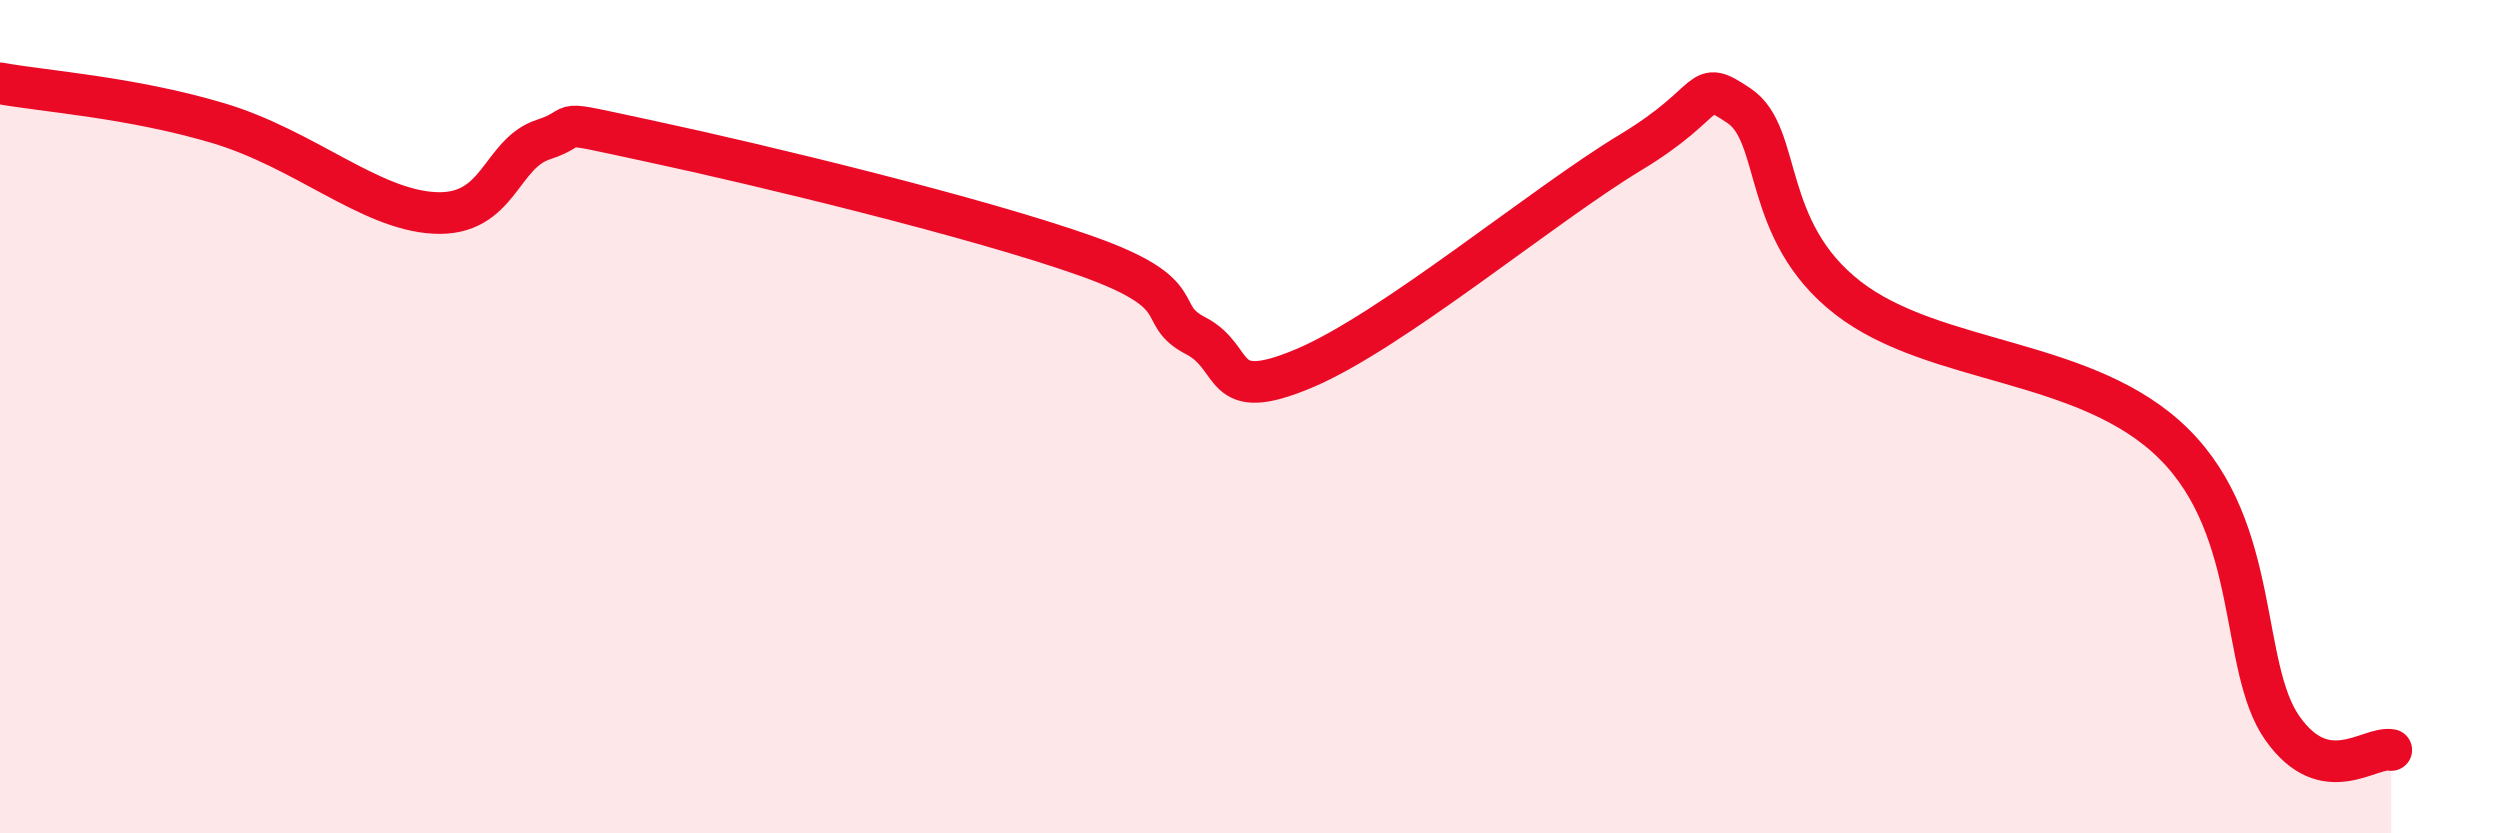
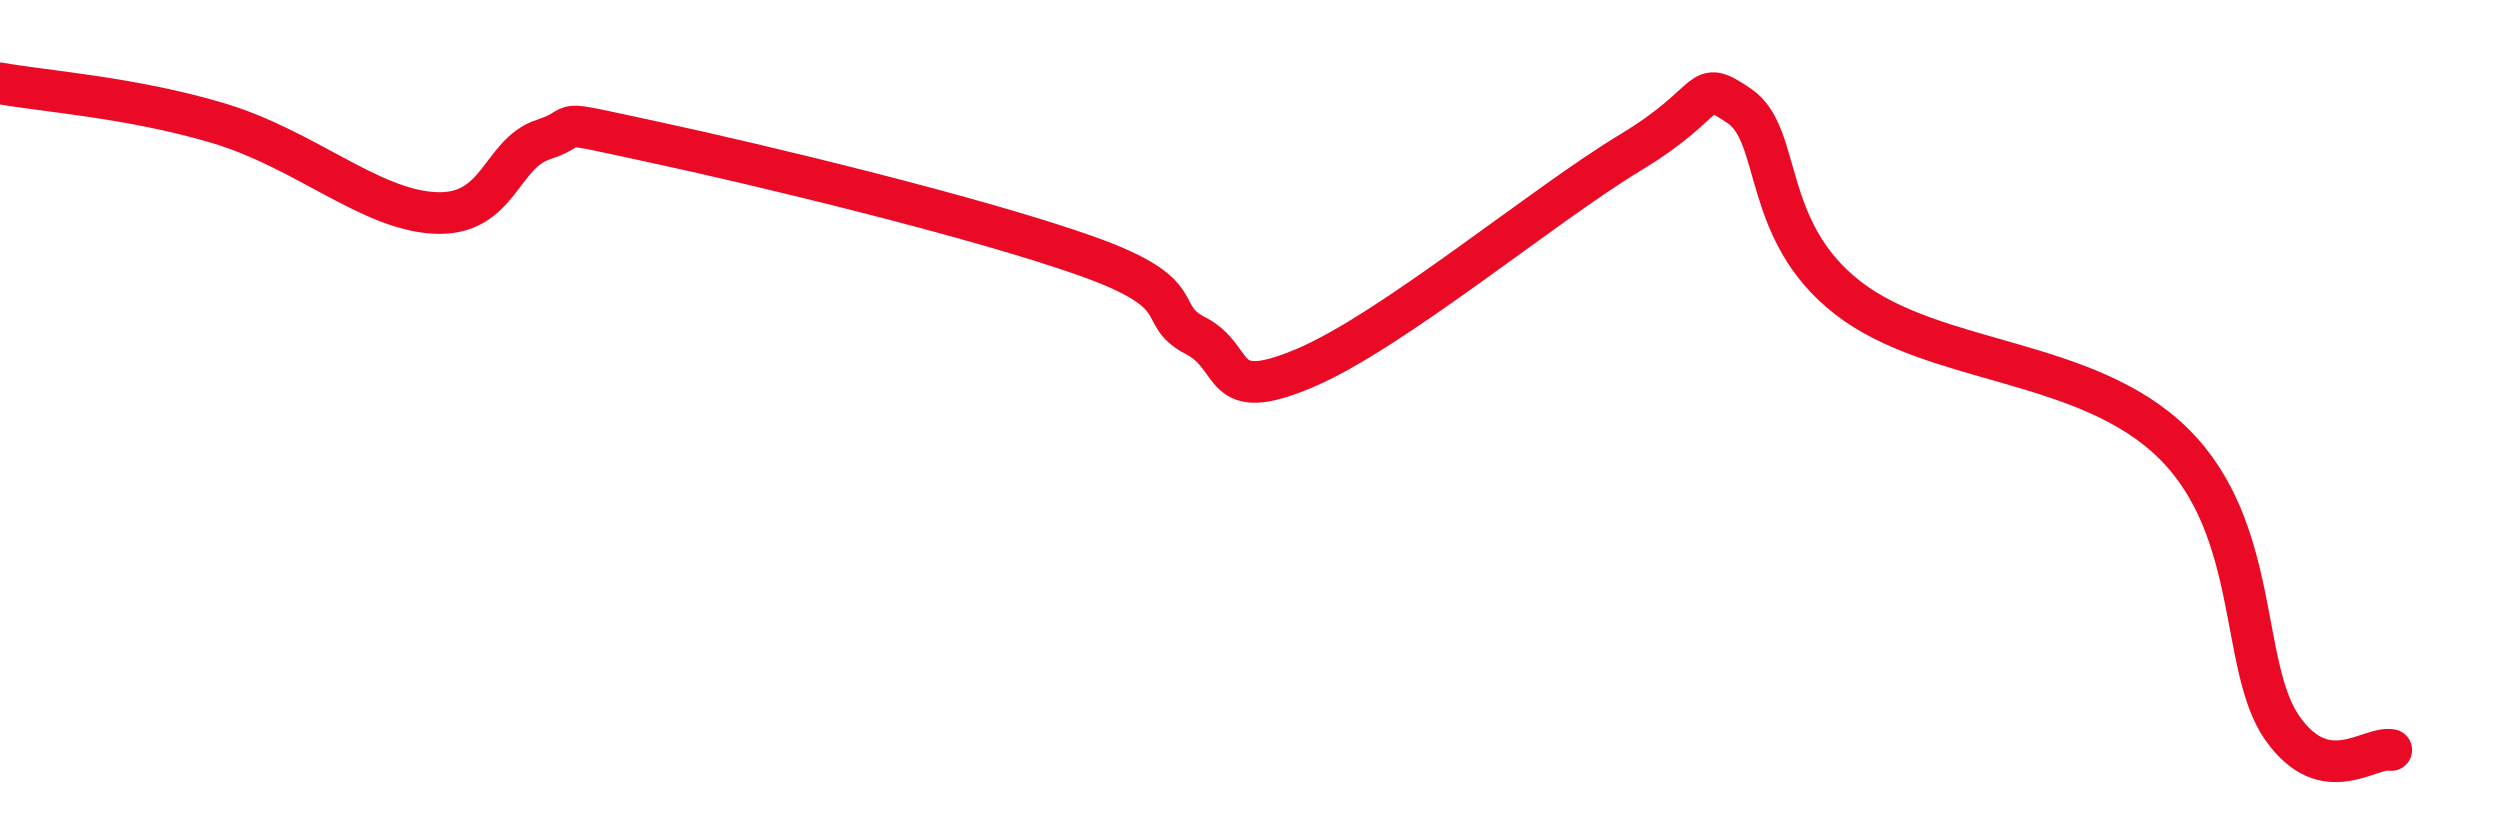
<svg xmlns="http://www.w3.org/2000/svg" width="60" height="20" viewBox="0 0 60 20">
-   <path d="M 0,2 C 1.04,2.19 3.13,2.33 5.22,2.95 C 7.31,3.57 8.87,5.03 10.43,5.11 C 11.99,5.19 12,3.69 13.04,3.35 C 14.08,3.01 13.04,2.84 15.65,3.4 C 18.26,3.96 23.48,5.22 26.09,6.15 C 28.7,7.08 27.66,7.52 28.7,8.06 C 29.74,8.6 29.21,9.72 31.3,8.84 C 33.39,7.96 37.04,4.92 39.13,3.66 C 41.22,2.4 40.7,1.84 41.74,2.54 C 42.78,3.24 42.26,5.53 44.35,7.15 C 46.44,8.77 50.08,8.58 52.17,10.65 C 54.26,12.72 53.74,16.01 54.78,17.48 C 55.82,18.95 56.87,17.9 57.39,18L57.39 20L0 20Z" fill="#EB0A25" opacity="0.1" stroke-linecap="round" stroke-linejoin="round" />
  <path d="M 0,2 C 1.04,2.19 3.13,2.33 5.22,2.95 C 7.31,3.57 8.87,5.03 10.43,5.11 C 11.99,5.19 12,3.69 13.04,3.35 C 14.08,3.01 13.04,2.84 15.65,3.4 C 18.26,3.96 23.48,5.22 26.09,6.15 C 28.7,7.08 27.66,7.52 28.7,8.06 C 29.74,8.6 29.21,9.72 31.3,8.84 C 33.39,7.96 37.04,4.92 39.13,3.66 C 41.22,2.4 40.7,1.84 41.74,2.54 C 42.78,3.24 42.26,5.53 44.35,7.15 C 46.44,8.77 50.08,8.58 52.17,10.65 C 54.26,12.72 53.74,16.01 54.78,17.48 C 55.82,18.95 56.87,17.9 57.39,18" stroke="#EB0A25" stroke-width="1" fill="none" stroke-linecap="round" stroke-linejoin="round" />
</svg>